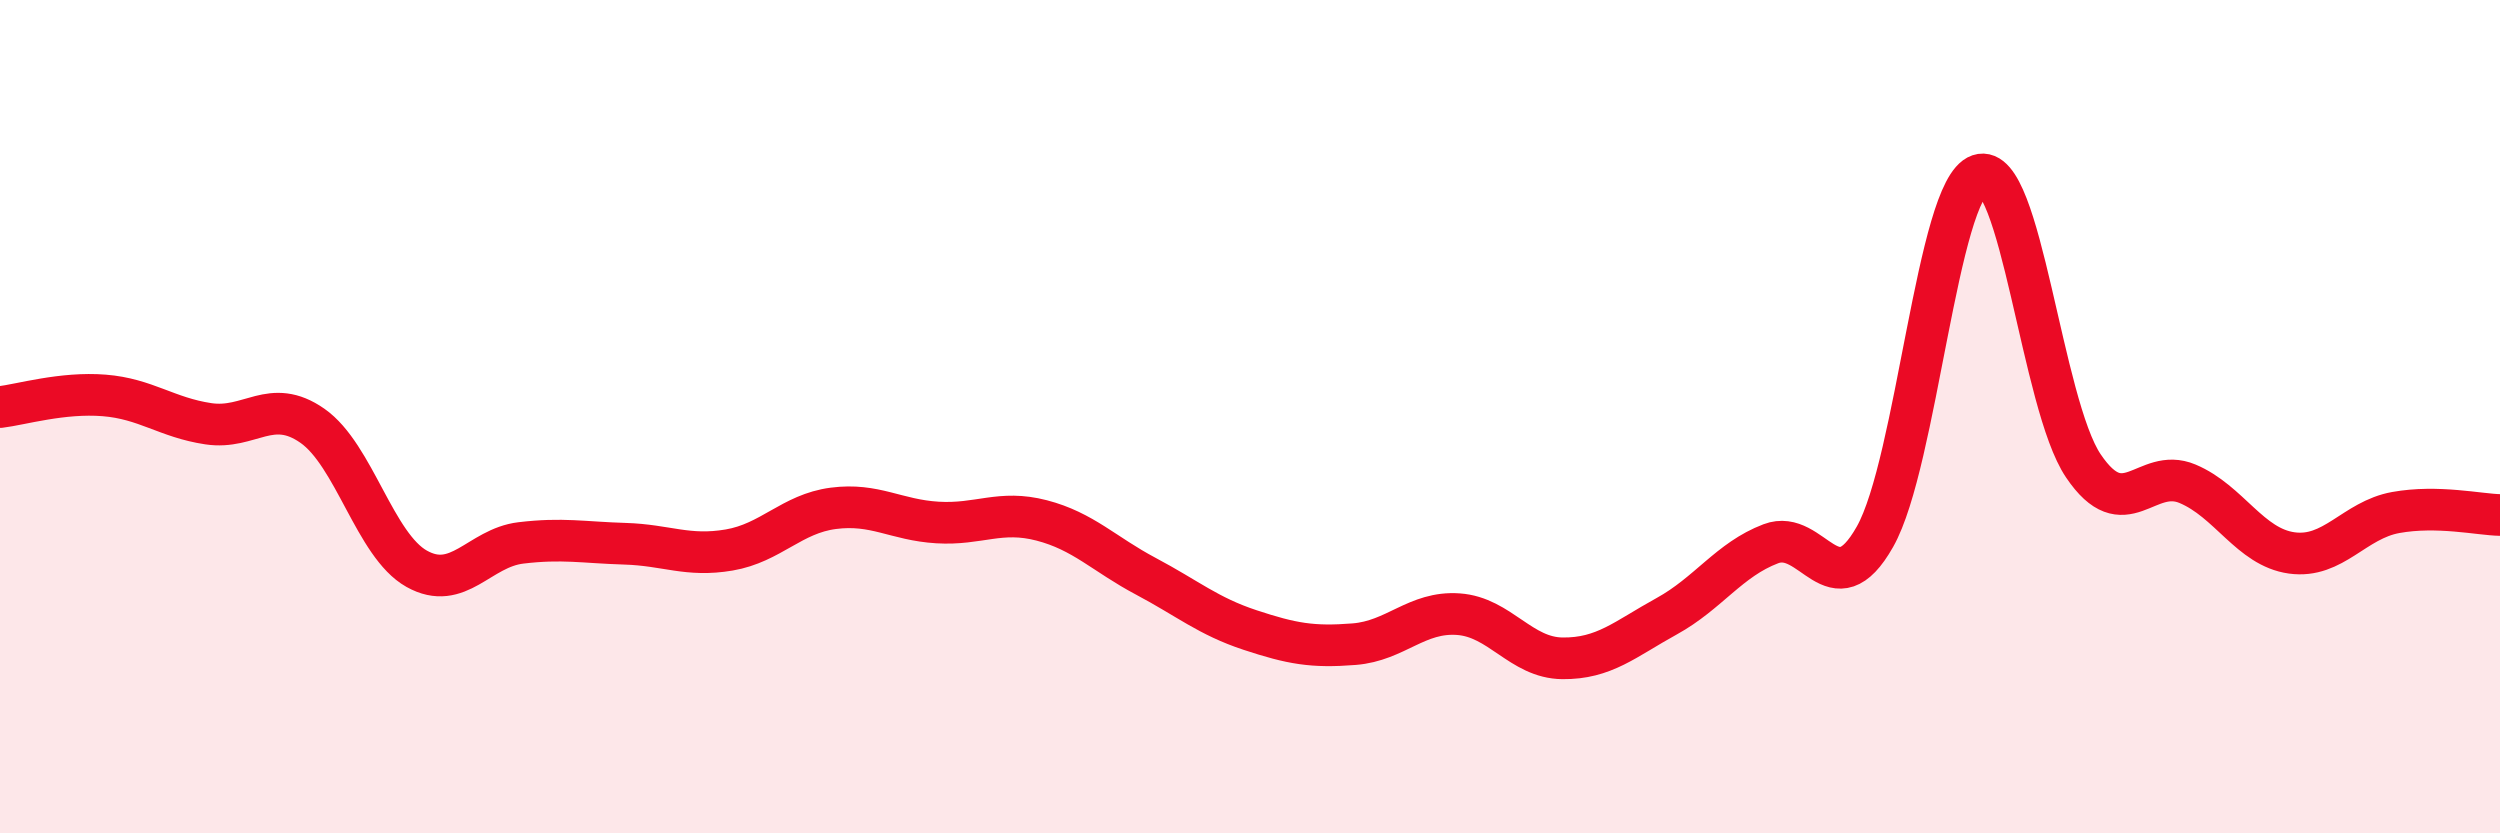
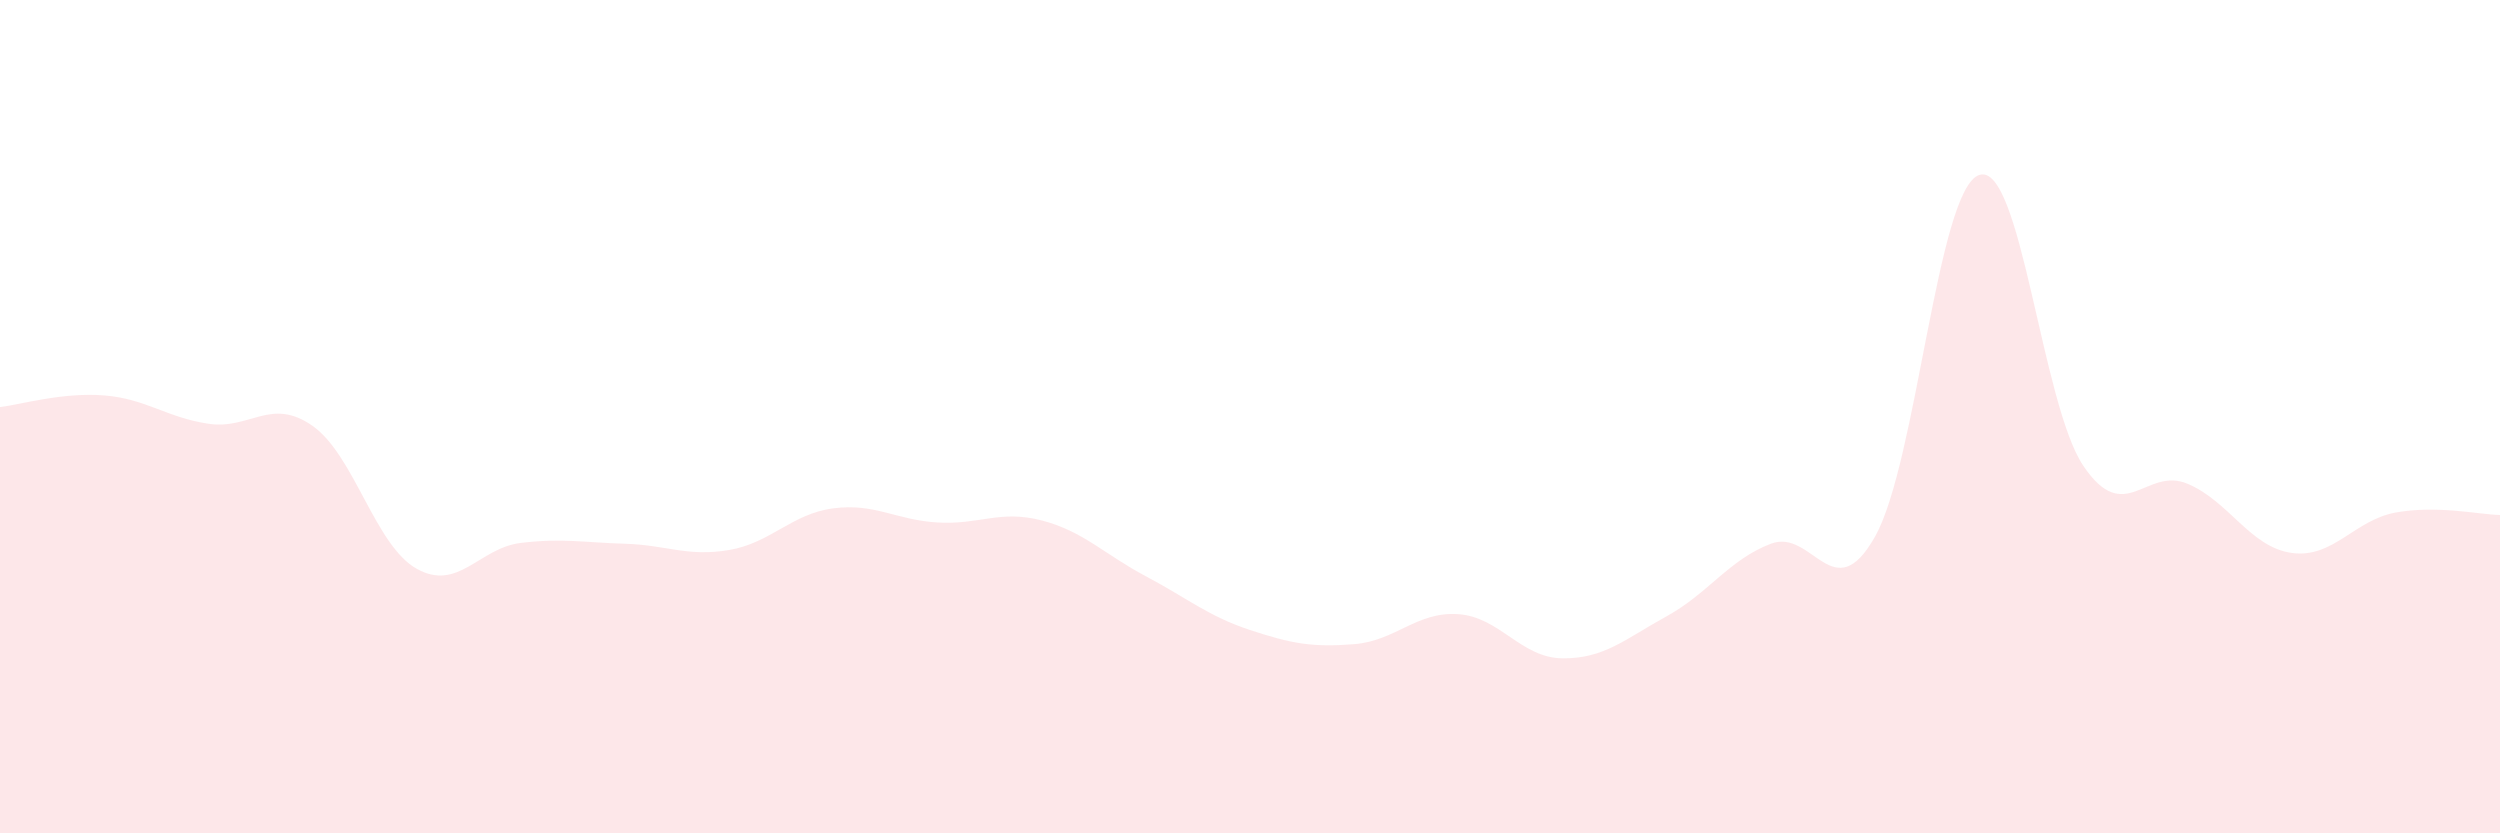
<svg xmlns="http://www.w3.org/2000/svg" width="60" height="20" viewBox="0 0 60 20">
  <path d="M 0,9.77 C 0.5,9.71 1.5,9.41 2.5,9.49 C 3.5,9.57 4,10.02 5,10.17 C 6,10.32 6.5,9.52 7.5,10.22 C 8.5,10.92 9,13.09 10,13.65 C 11,14.21 11.5,13.15 12.5,13.03 C 13.5,12.91 14,13.02 15,13.05 C 16,13.08 16.5,13.37 17.5,13.2 C 18.5,13.03 19,12.33 20,12.2 C 21,12.07 21.5,12.48 22.5,12.54 C 23.5,12.6 24,12.23 25,12.49 C 26,12.75 26.5,13.3 27.5,13.83 C 28.5,14.36 29,14.79 30,15.12 C 31,15.45 31.5,15.54 32.5,15.46 C 33.5,15.38 34,14.67 35,14.74 C 36,14.81 36.5,15.79 37.5,15.8 C 38.5,15.81 39,15.34 40,14.79 C 41,14.24 41.5,13.43 42.5,13.05 C 43.5,12.67 44,14.65 45,12.88 C 46,11.11 46.5,4.54 47.5,4.2 C 48.5,3.86 49,9.7 50,11.18 C 51,12.66 51.5,11.19 52.5,11.61 C 53.5,12.03 54,13.13 55,13.27 C 56,13.41 56.5,12.48 57.5,12.3 C 58.5,12.12 59.5,12.35 60,12.36L60 20L0 20Z" fill="#EB0A25" opacity="0.1" stroke-linecap="round" stroke-linejoin="round" />
-   <path d="M 0,9.77 C 0.5,9.71 1.5,9.41 2.5,9.49 C 3.5,9.57 4,10.02 5,10.17 C 6,10.32 6.5,9.52 7.5,10.22 C 8.5,10.92 9,13.09 10,13.65 C 11,14.21 11.5,13.15 12.5,13.03 C 13.5,12.91 14,13.02 15,13.05 C 16,13.08 16.5,13.37 17.5,13.2 C 18.5,13.03 19,12.33 20,12.2 C 21,12.07 21.5,12.48 22.5,12.54 C 23.5,12.6 24,12.23 25,12.49 C 26,12.75 26.5,13.3 27.5,13.83 C 28.5,14.36 29,14.79 30,15.12 C 31,15.45 31.5,15.54 32.5,15.46 C 33.5,15.38 34,14.67 35,14.74 C 36,14.81 36.5,15.79 37.5,15.8 C 38.5,15.81 39,15.34 40,14.79 C 41,14.24 41.5,13.43 42.5,13.05 C 43.5,12.67 44,14.65 45,12.88 C 46,11.11 46.5,4.54 47.5,4.2 C 48.5,3.86 49,9.7 50,11.18 C 51,12.66 51.5,11.19 52.5,11.61 C 53.5,12.03 54,13.13 55,13.27 C 56,13.41 56.5,12.48 57.5,12.3 C 58.5,12.12 59.5,12.35 60,12.36" stroke="#EB0A25" stroke-width="1" fill="none" stroke-linecap="round" stroke-linejoin="round" />
</svg>